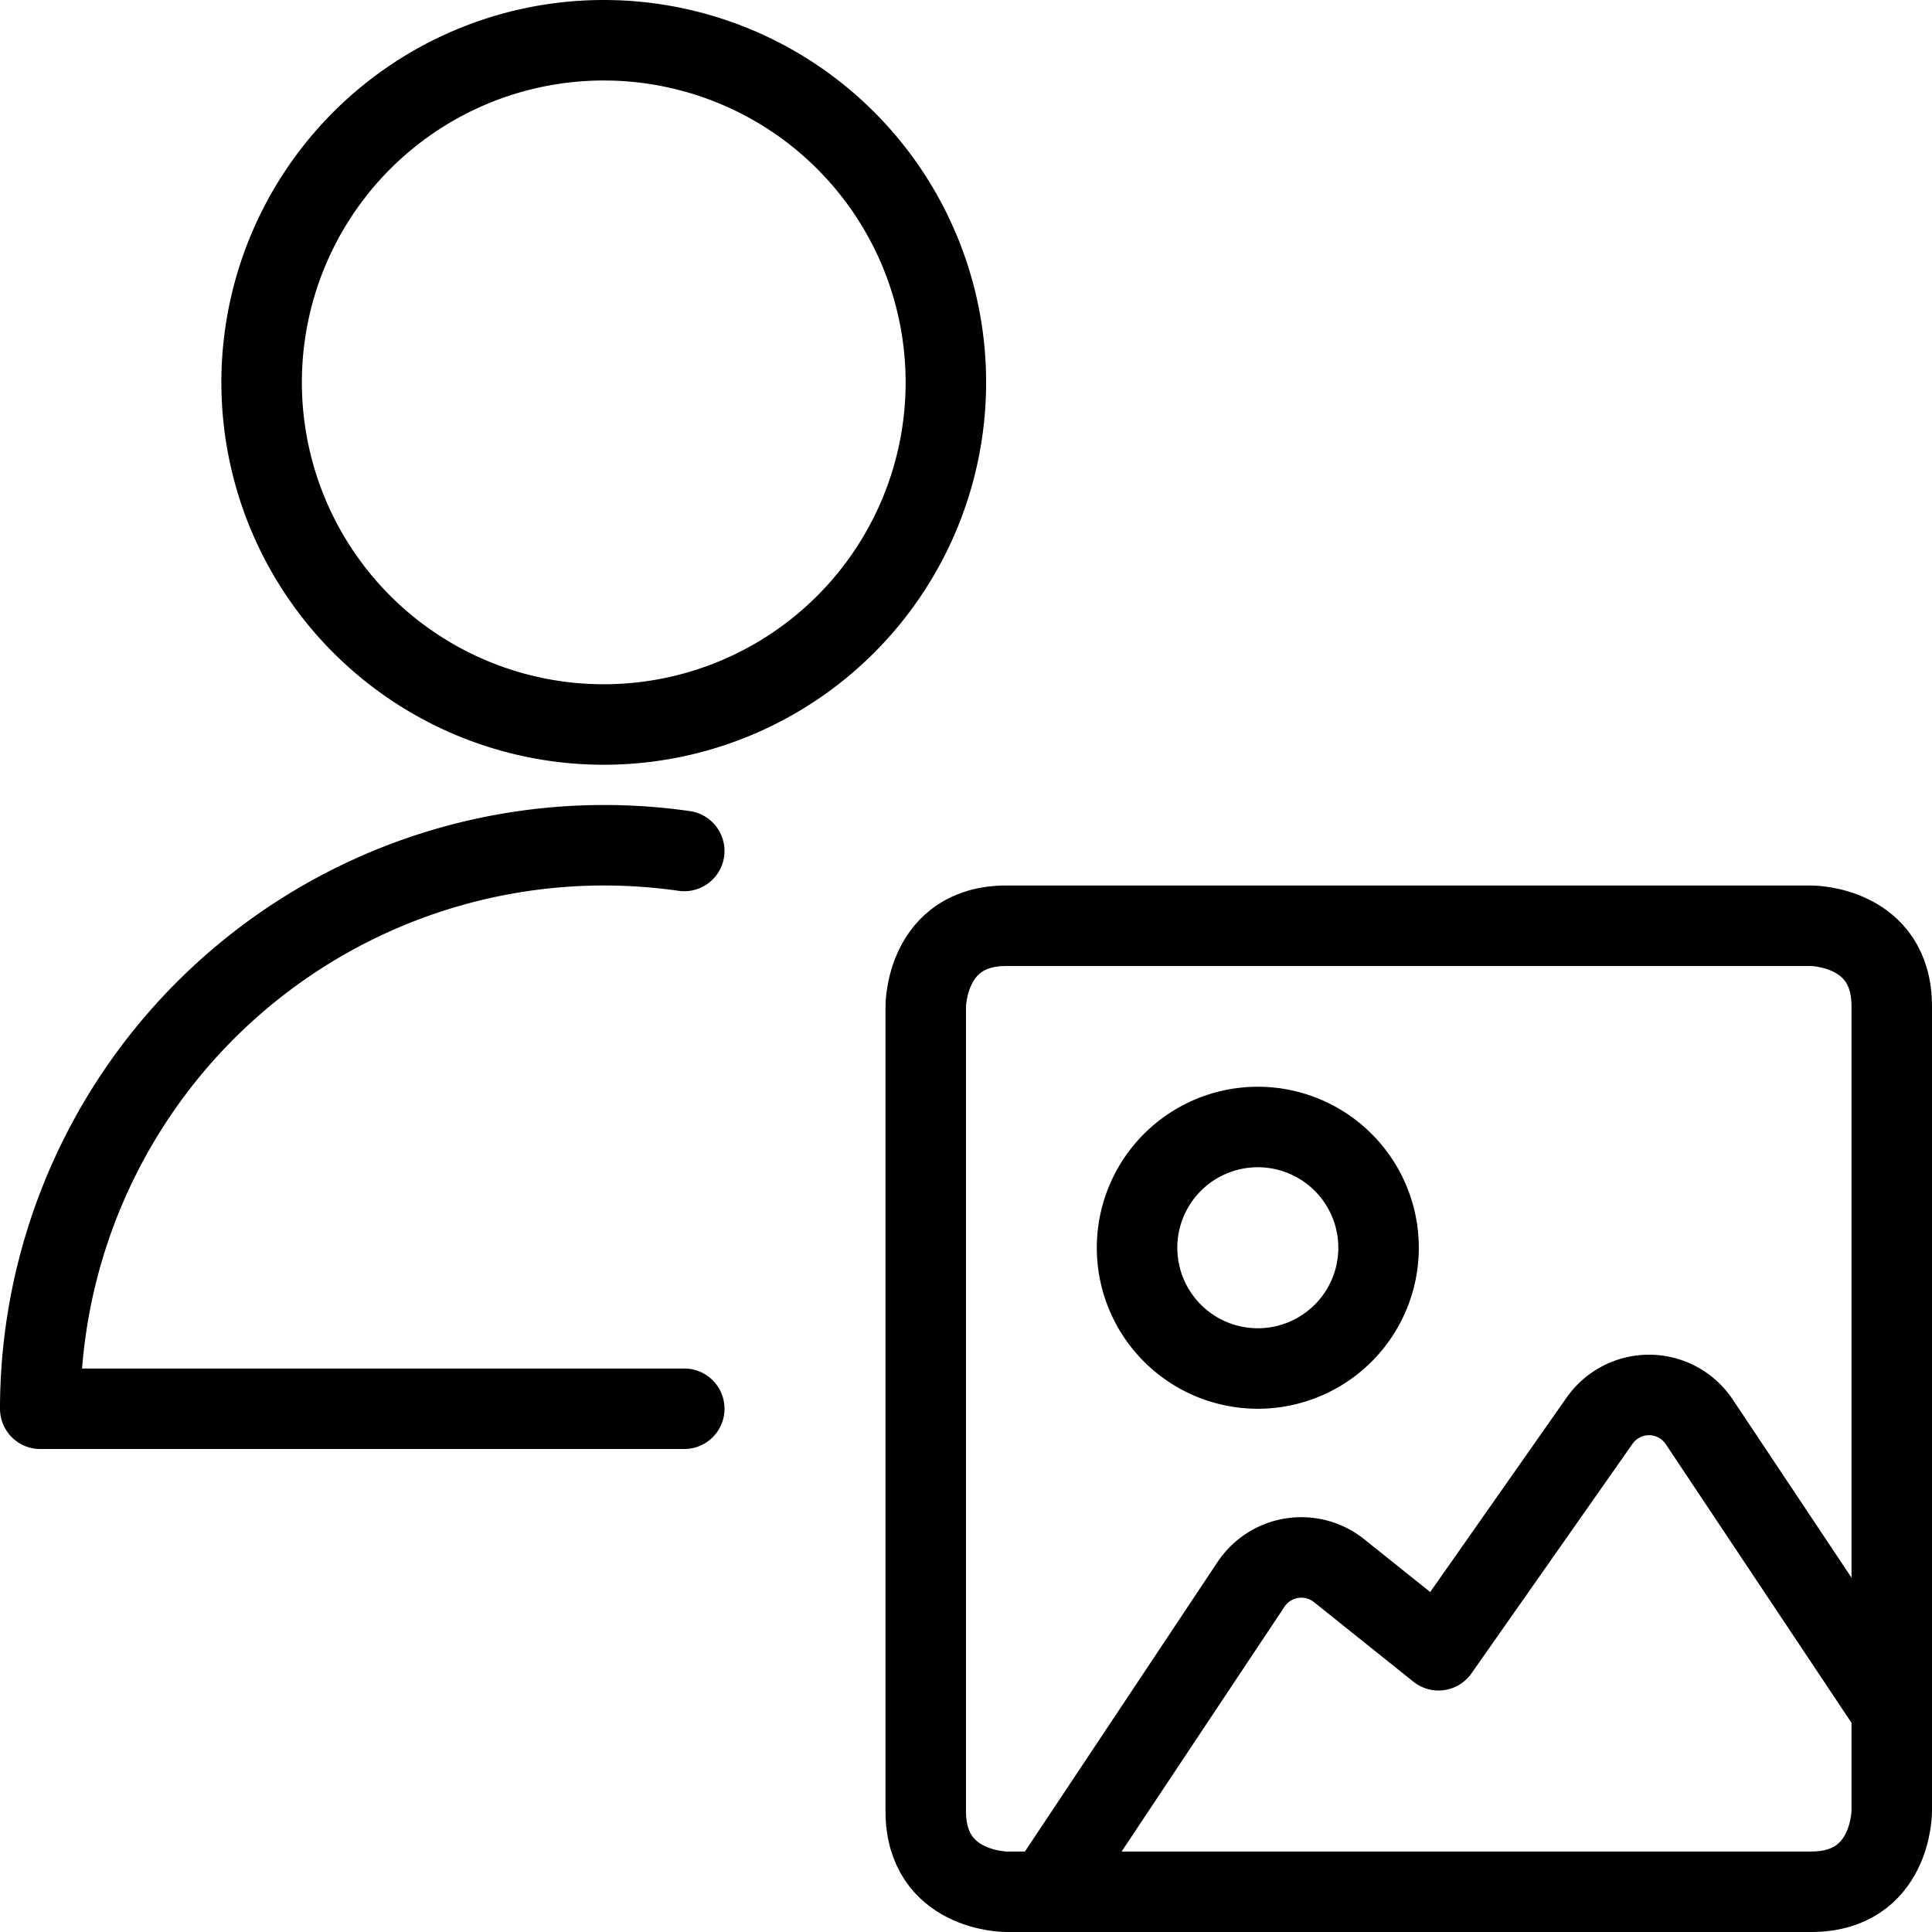
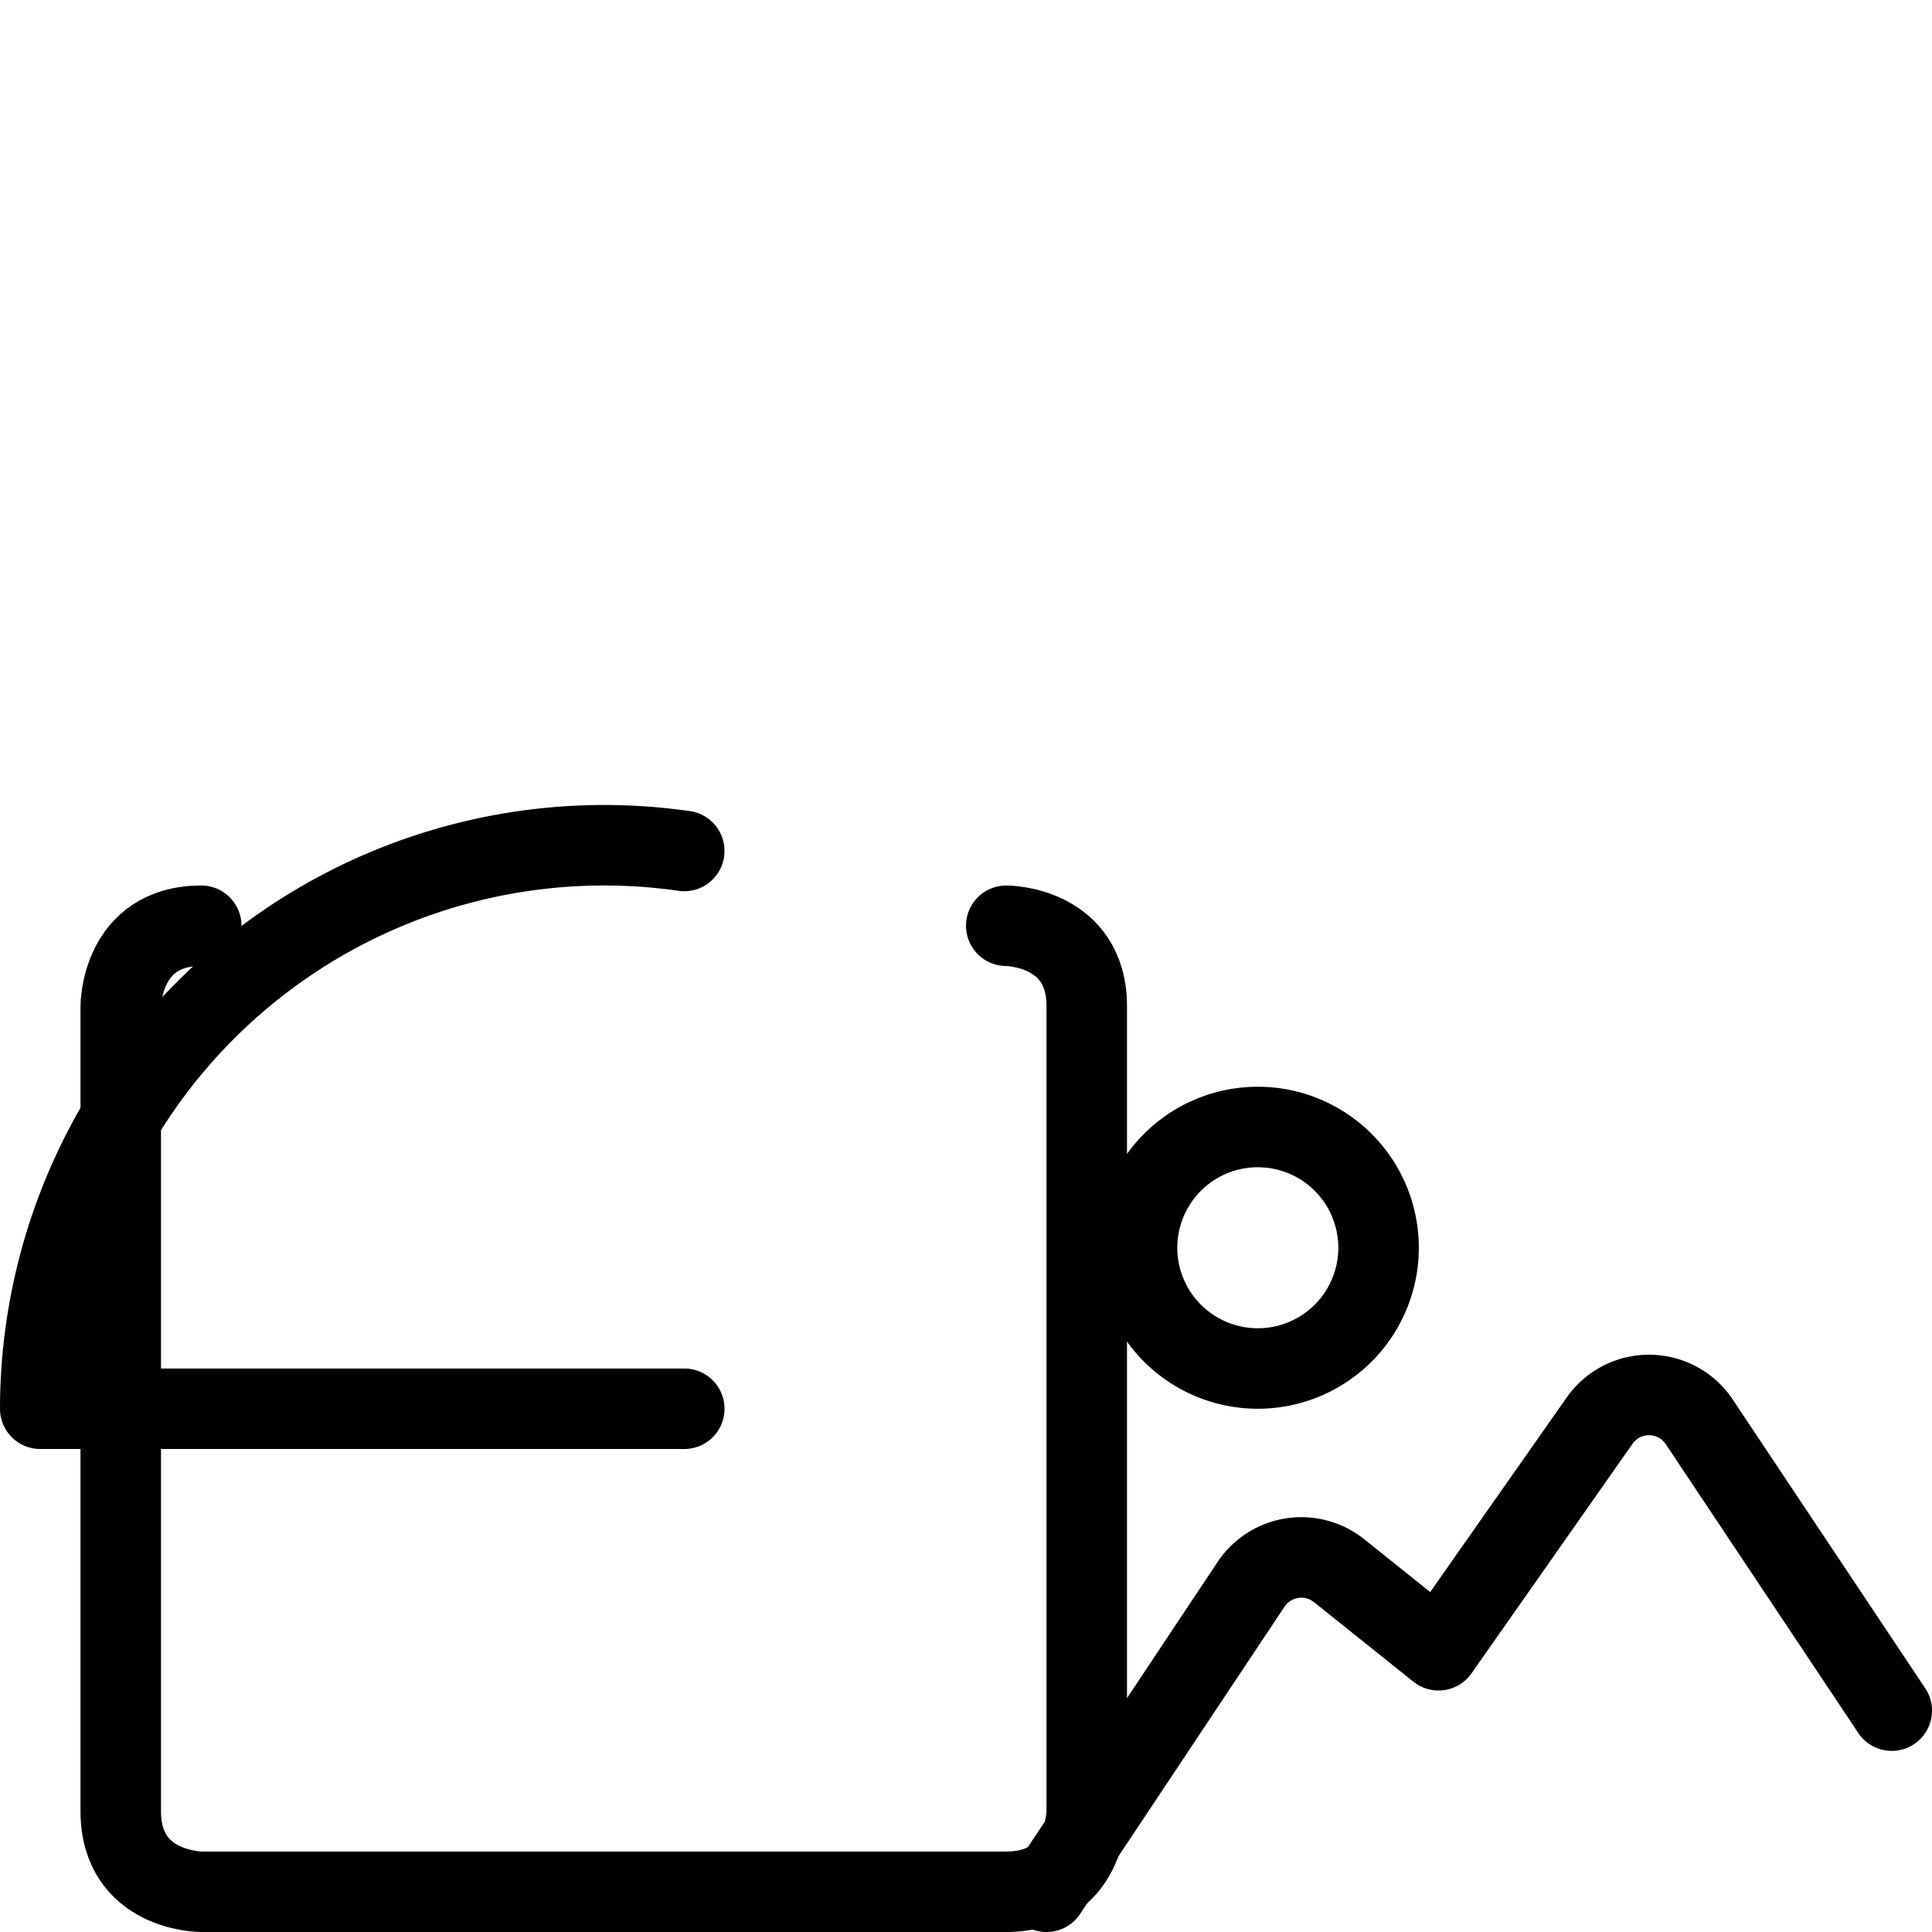
<svg xmlns="http://www.w3.org/2000/svg" id="Light" viewBox="0 0 24 24">
  <defs />
  <title>single-neutral-actions-image</title>
-   <path d="M12.5 11.5h10s1 0 1 1v10s0 1 -1 1h-10s-1 0 -1 -1v-10s0 -1 1 -1" fill="none" stroke="#000000" stroke-linecap="round" stroke-linejoin="round" stroke-width="1" />
+   <path d="M12.5 11.5s1 0 1 1v10s0 1 -1 1h-10s-1 0 -1 -1v-10s0 -1 1 -1" fill="none" stroke="#000000" stroke-linecap="round" stroke-linejoin="round" stroke-width="1" />
  <path d="M14.125 15.5a1.5 1.5 0 1 0 3 0 1.5 1.5 0 1 0 -3 0" fill="none" stroke="#000000" stroke-linecap="round" stroke-linejoin="round" stroke-width="1" />
  <path d="m23.5 21.25 -2.391 -3.587a0.75 0.75 0 0 0 -1.239 -0.014l-2 2.851 -1.236 -0.989a0.751 0.751 0 0 0 -1.093 0.17L13 23.5" fill="none" stroke="#000000" stroke-linecap="round" stroke-linejoin="round" stroke-width="1" />
-   <path d="M3.25 4.75a4.25 4.25 0 1 0 8.5 0 4.25 4.25 0 1 0 -8.5 0" fill="none" stroke="#000000" stroke-linecap="round" stroke-linejoin="round" stroke-width="1" />
  <path d="M8.5 10.571a7.005 7.005 0 0 0 -8 6.929h8" fill="none" stroke="#000000" stroke-linecap="round" stroke-linejoin="round" stroke-width="1" />
</svg>